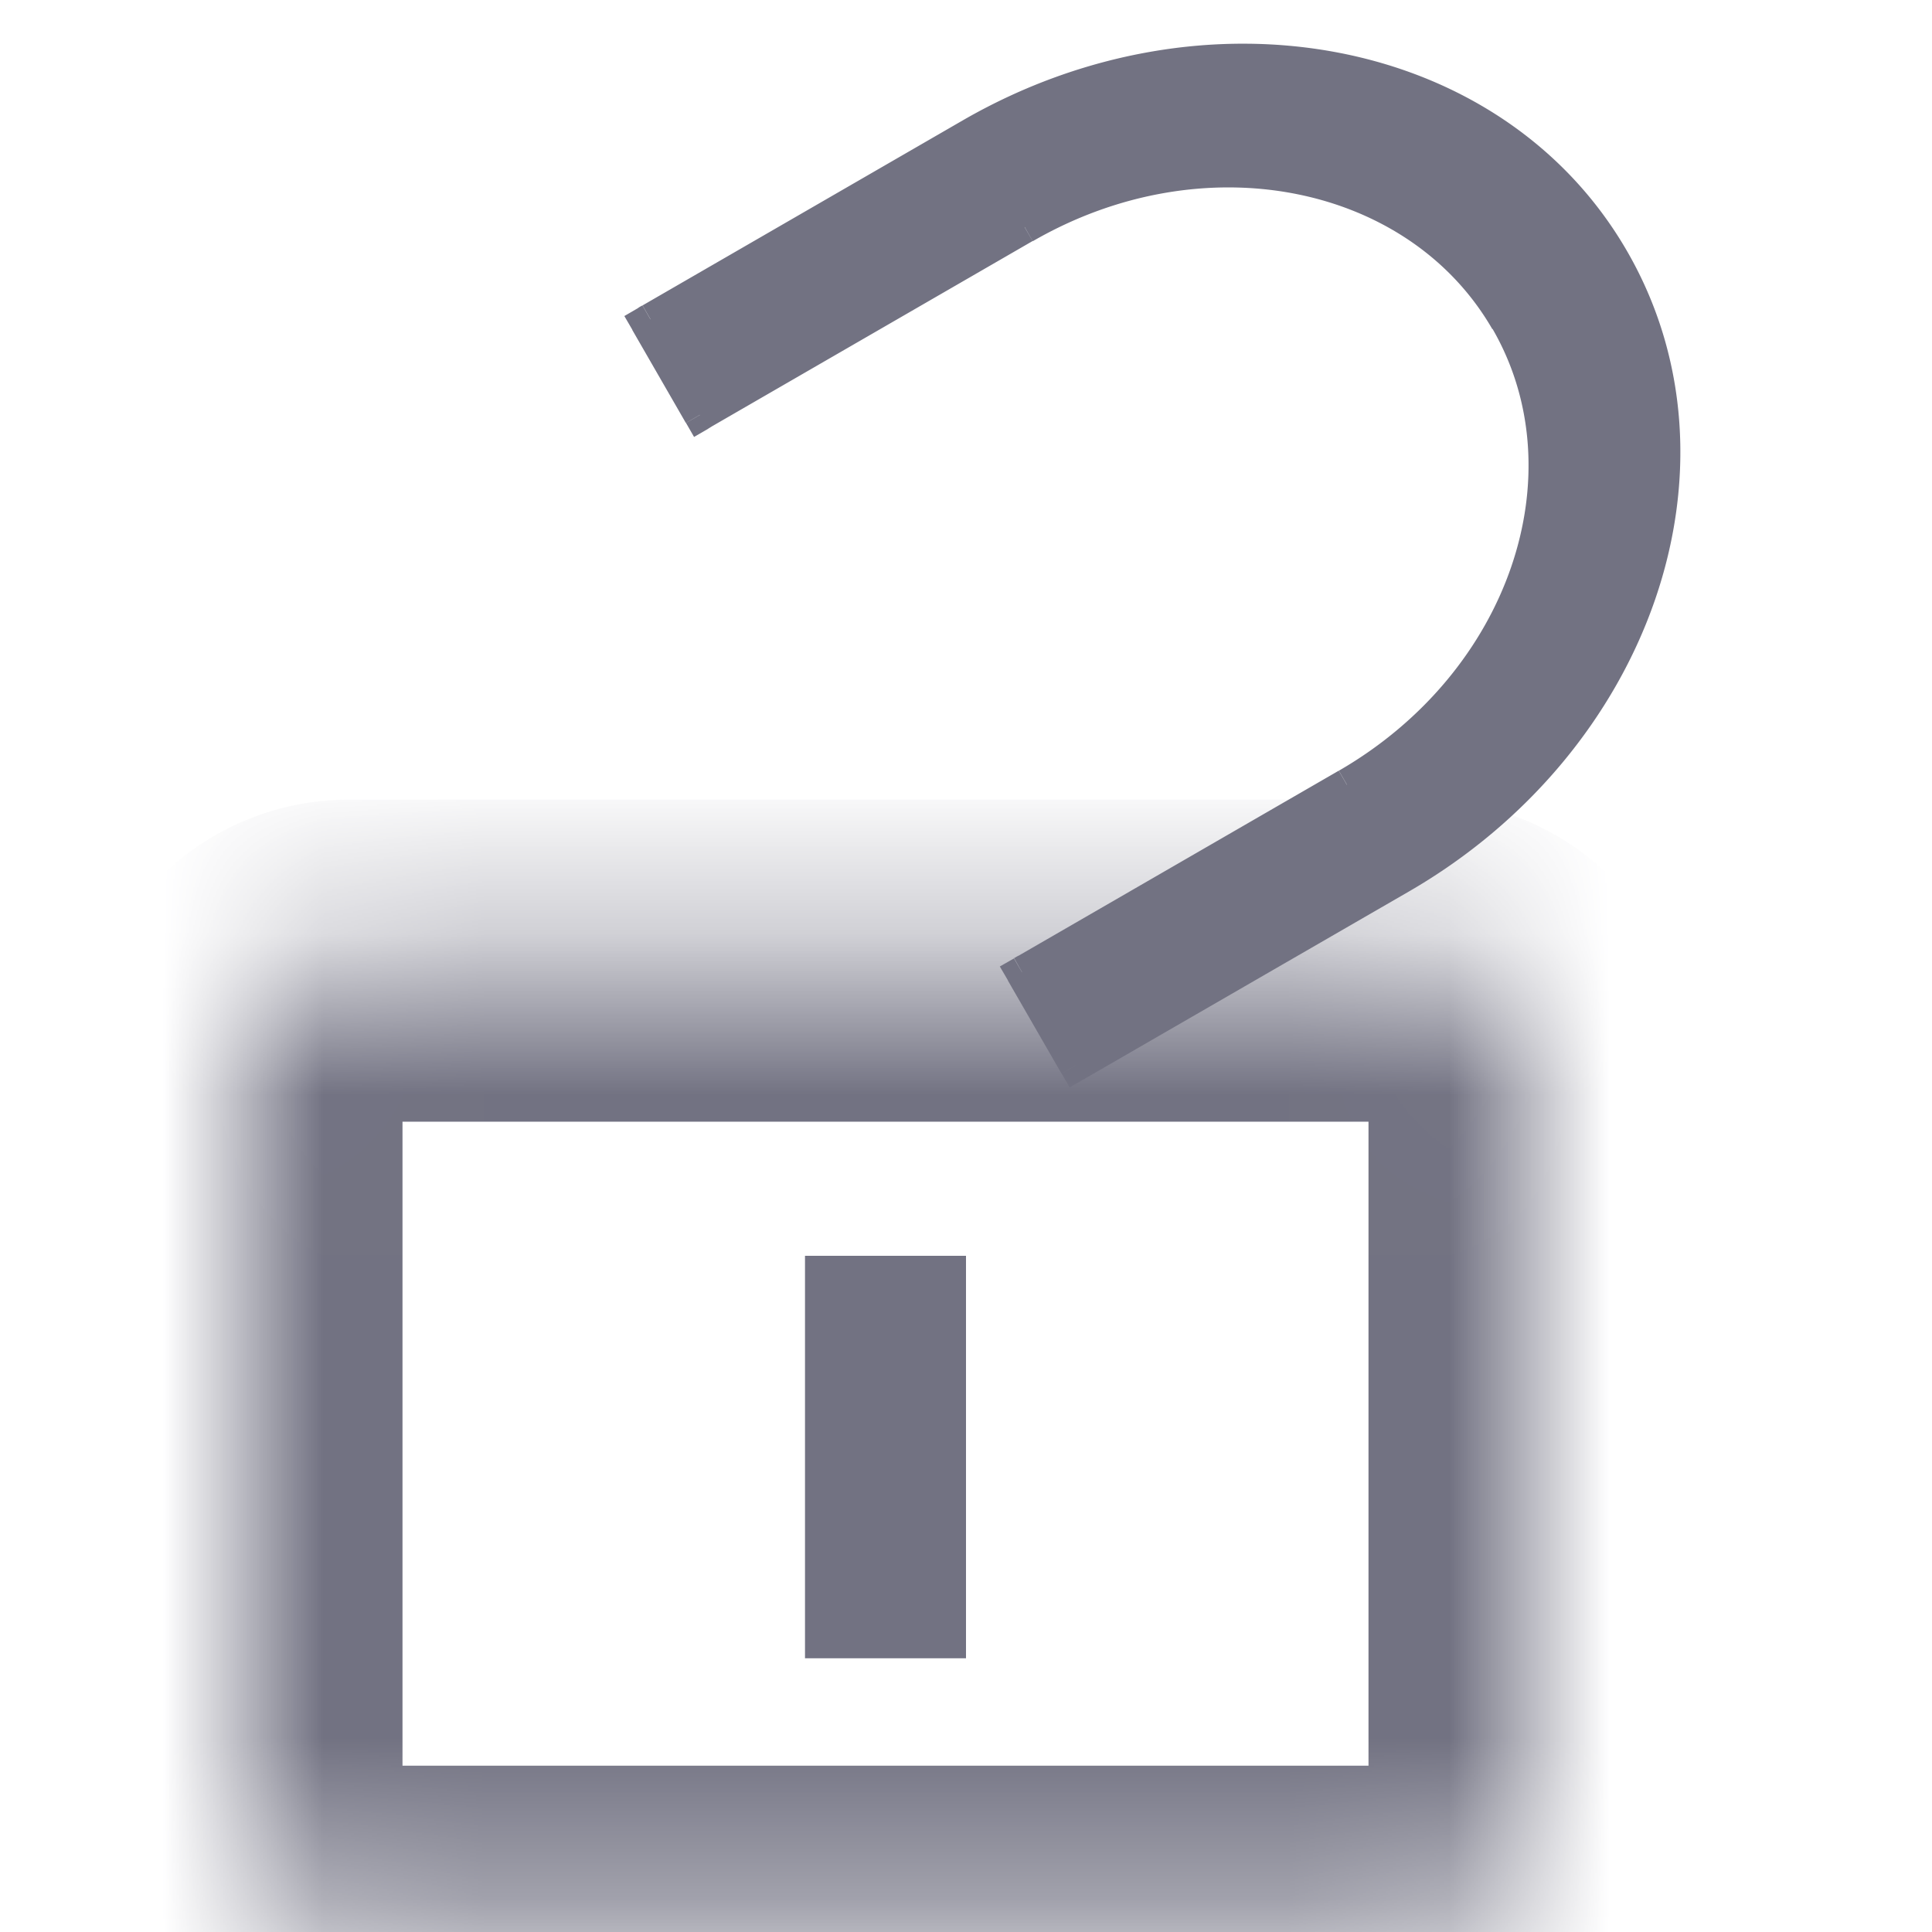
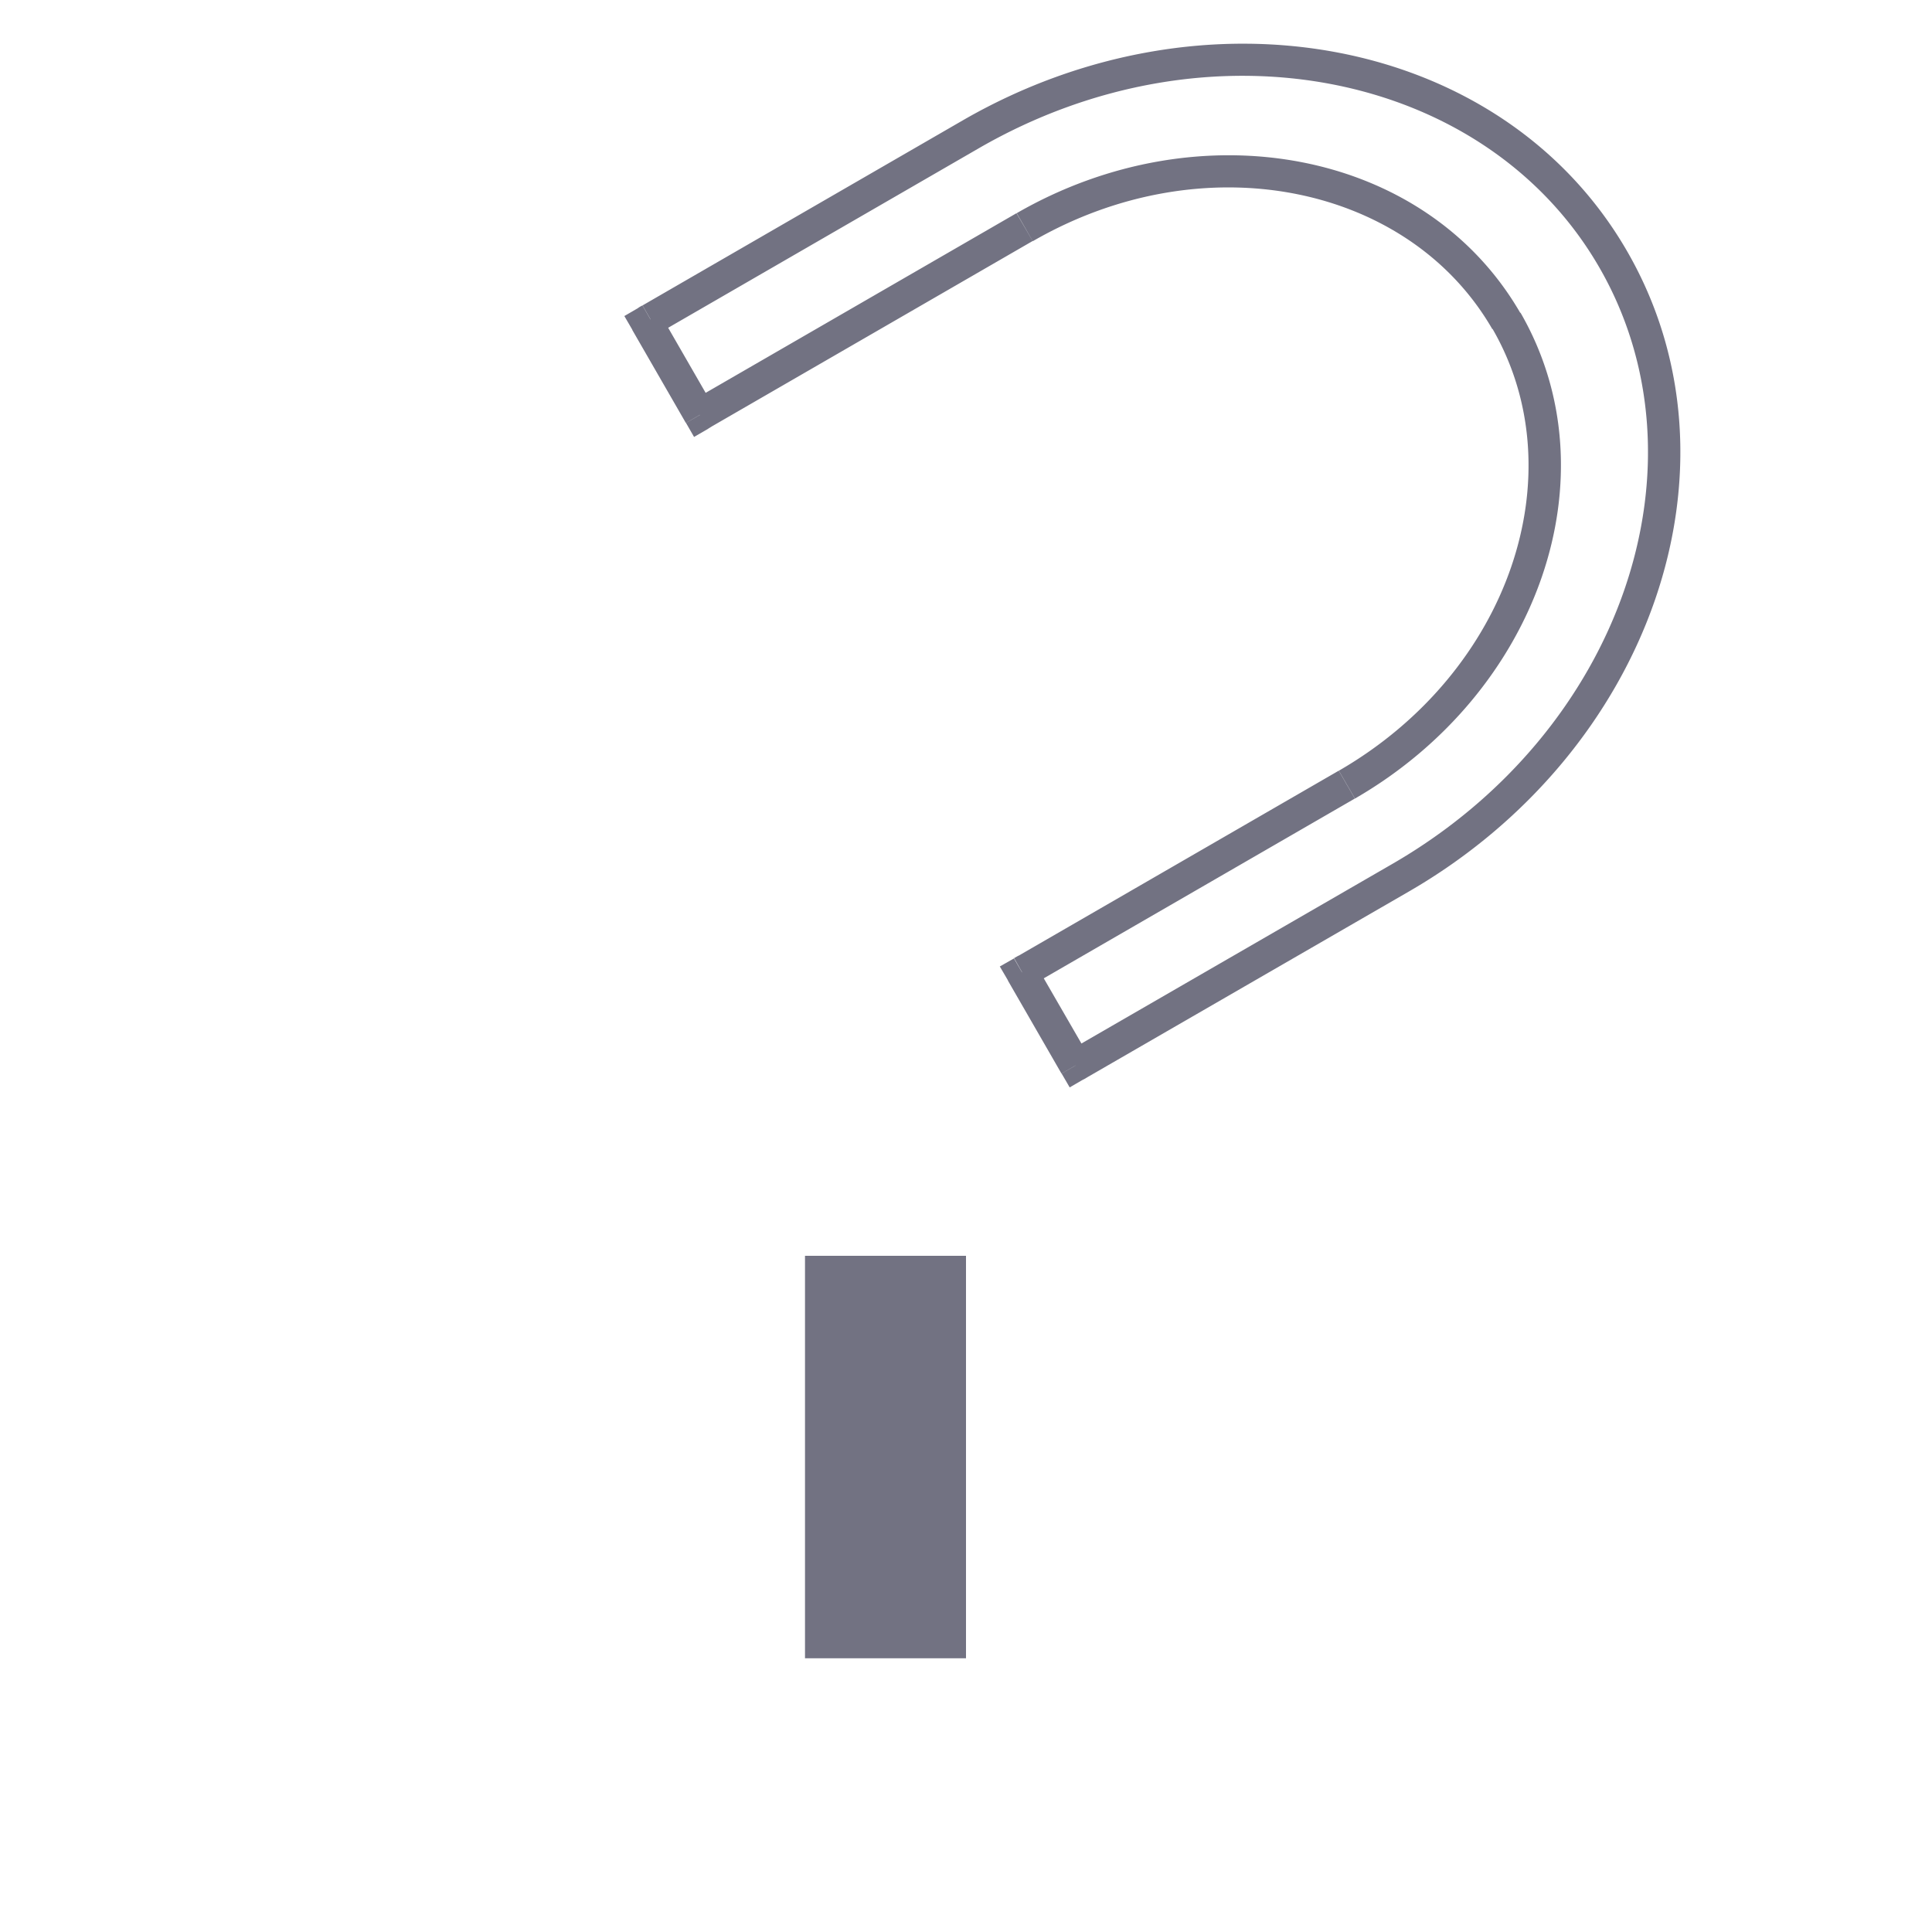
<svg xmlns="http://www.w3.org/2000/svg" fill="currentColor" viewBox="2.5 1.7 12 12">
  <mask id="a" fill="#fff">
-     <path d="M4 8.333c0-.368.298-.666.667-.666h6.666c.368 0 .667.298.667.666V13a.667.667 0 0 1-.667.667H4.667A.667.667 0 0 1 4 13V8.333Z" />
-   </mask>
-   <path fill="#727282" d="M4.667 8.667h6.666v-2H4.667v2ZM11 8.333V13h2V8.333h-2Zm.333 4.334H4.667v2h6.666v-2ZM5 13V8.333H3V13h2Zm-.333-.333c.184 0 .333.149.333.333H3c0 .92.746 1.667 1.667 1.667v-2ZM11 13c0-.184.15-.333.333-.333v2c.92 0 1.667-.746 1.667-1.667h-2Zm.333-4.333A.333.333 0 0 1 11 8.333h2c0-.92-.746-1.666-1.667-1.666v2Zm-6.666-2C3.747 6.667 3 7.413 3 8.333h2c0 .185-.15.334-.333.334v-2Z" mask="url(#a)" />
-   <path fill="#727282" fill-rule="evenodd" d="m10.866 6.574-1.991 1.15-.027.015.333.578a3.63 3.63 0 0 0 .027-.016l1.991-1.15c1.466-.846 2.058-2.566 1.322-3.842-.737-1.275-2.522-1.623-3.989-.776l-1.99 1.15-.028.015.334.578a2.92 2.92 0 0 1 .027-.016l1.99-1.15c1.1-.635 2.44-.374 2.992.583.552.956.109 2.246-.991 2.881Z" clip-rule="evenodd" />
+     </mask>
  <path fill="#727282" d="m10.866 6.574.05.087-.05-.087ZM8.848 7.74l-.05-.087-.088.05.051.087.087-.05Zm.333.578-.087.05.05.086.086-.05-.049-.086Zm.027-.016.05.087-.05-.087Zm1.991-1.15-.05-.086.05.087ZM6.514 3.699l-.05-.086-.086.05.05.086.086-.05Zm.334.578-.087.05.05.087.088-.051-.051-.086Zm.027-.016.05.086-.05-.086Zm1.99-1.15-.05-.086.05.086Zm2.992.583.087-.05-.087.05ZM8.925 7.81l1.99-1.15-.1-.173-1.99 1.15.1.173Zm-.028.015.028-.015-.1-.174-.026.015.098.174ZM8.76 7.79l.333.578.174-.1-.334-.578-.173.1Zm.47.615.027-.016-.1-.173-.026.015.098.174Zm.027-.016 1.991-1.15-.1-.173-1.991 1.15.1.173Zm1.991-1.15c1.503-.867 2.129-2.644 1.358-3.979l-.173.1c.703 1.217.145 2.88-1.285 3.706l.1.173Zm1.358-3.979c-.77-1.334-2.622-1.68-4.125-.813l.1.173c1.43-.825 3.15-.476 3.852.74l.173-.1Zm-4.125-.813-1.99 1.15.1.173 1.99-1.15-.1-.173Zm-1.99 1.15a.187.187 0 0 0-.028.016l.101.172a3.68 3.68 0 0 1 .026-.015l-.1-.173Zm-.064.152.333.578.173-.1-.333-.578-.173.1Zm.397.425-.028.016.102.173.026-.016-.1-.173Zm1.99-1.15-1.99 1.15.1.173 1.99-1.15-.1-.172Zm3.129.62c-.587-1.016-1.992-1.275-3.128-.62l.1.174c1.063-.614 2.336-.352 2.854.546l.174-.1ZM10.916 6.66c1.136-.656 1.614-2.003 1.028-3.018l-.174.1c.519.897.11 2.13-.954 2.745l.1.173ZM7.5 9.5h1V12h-1V9.5Z" />
</svg>